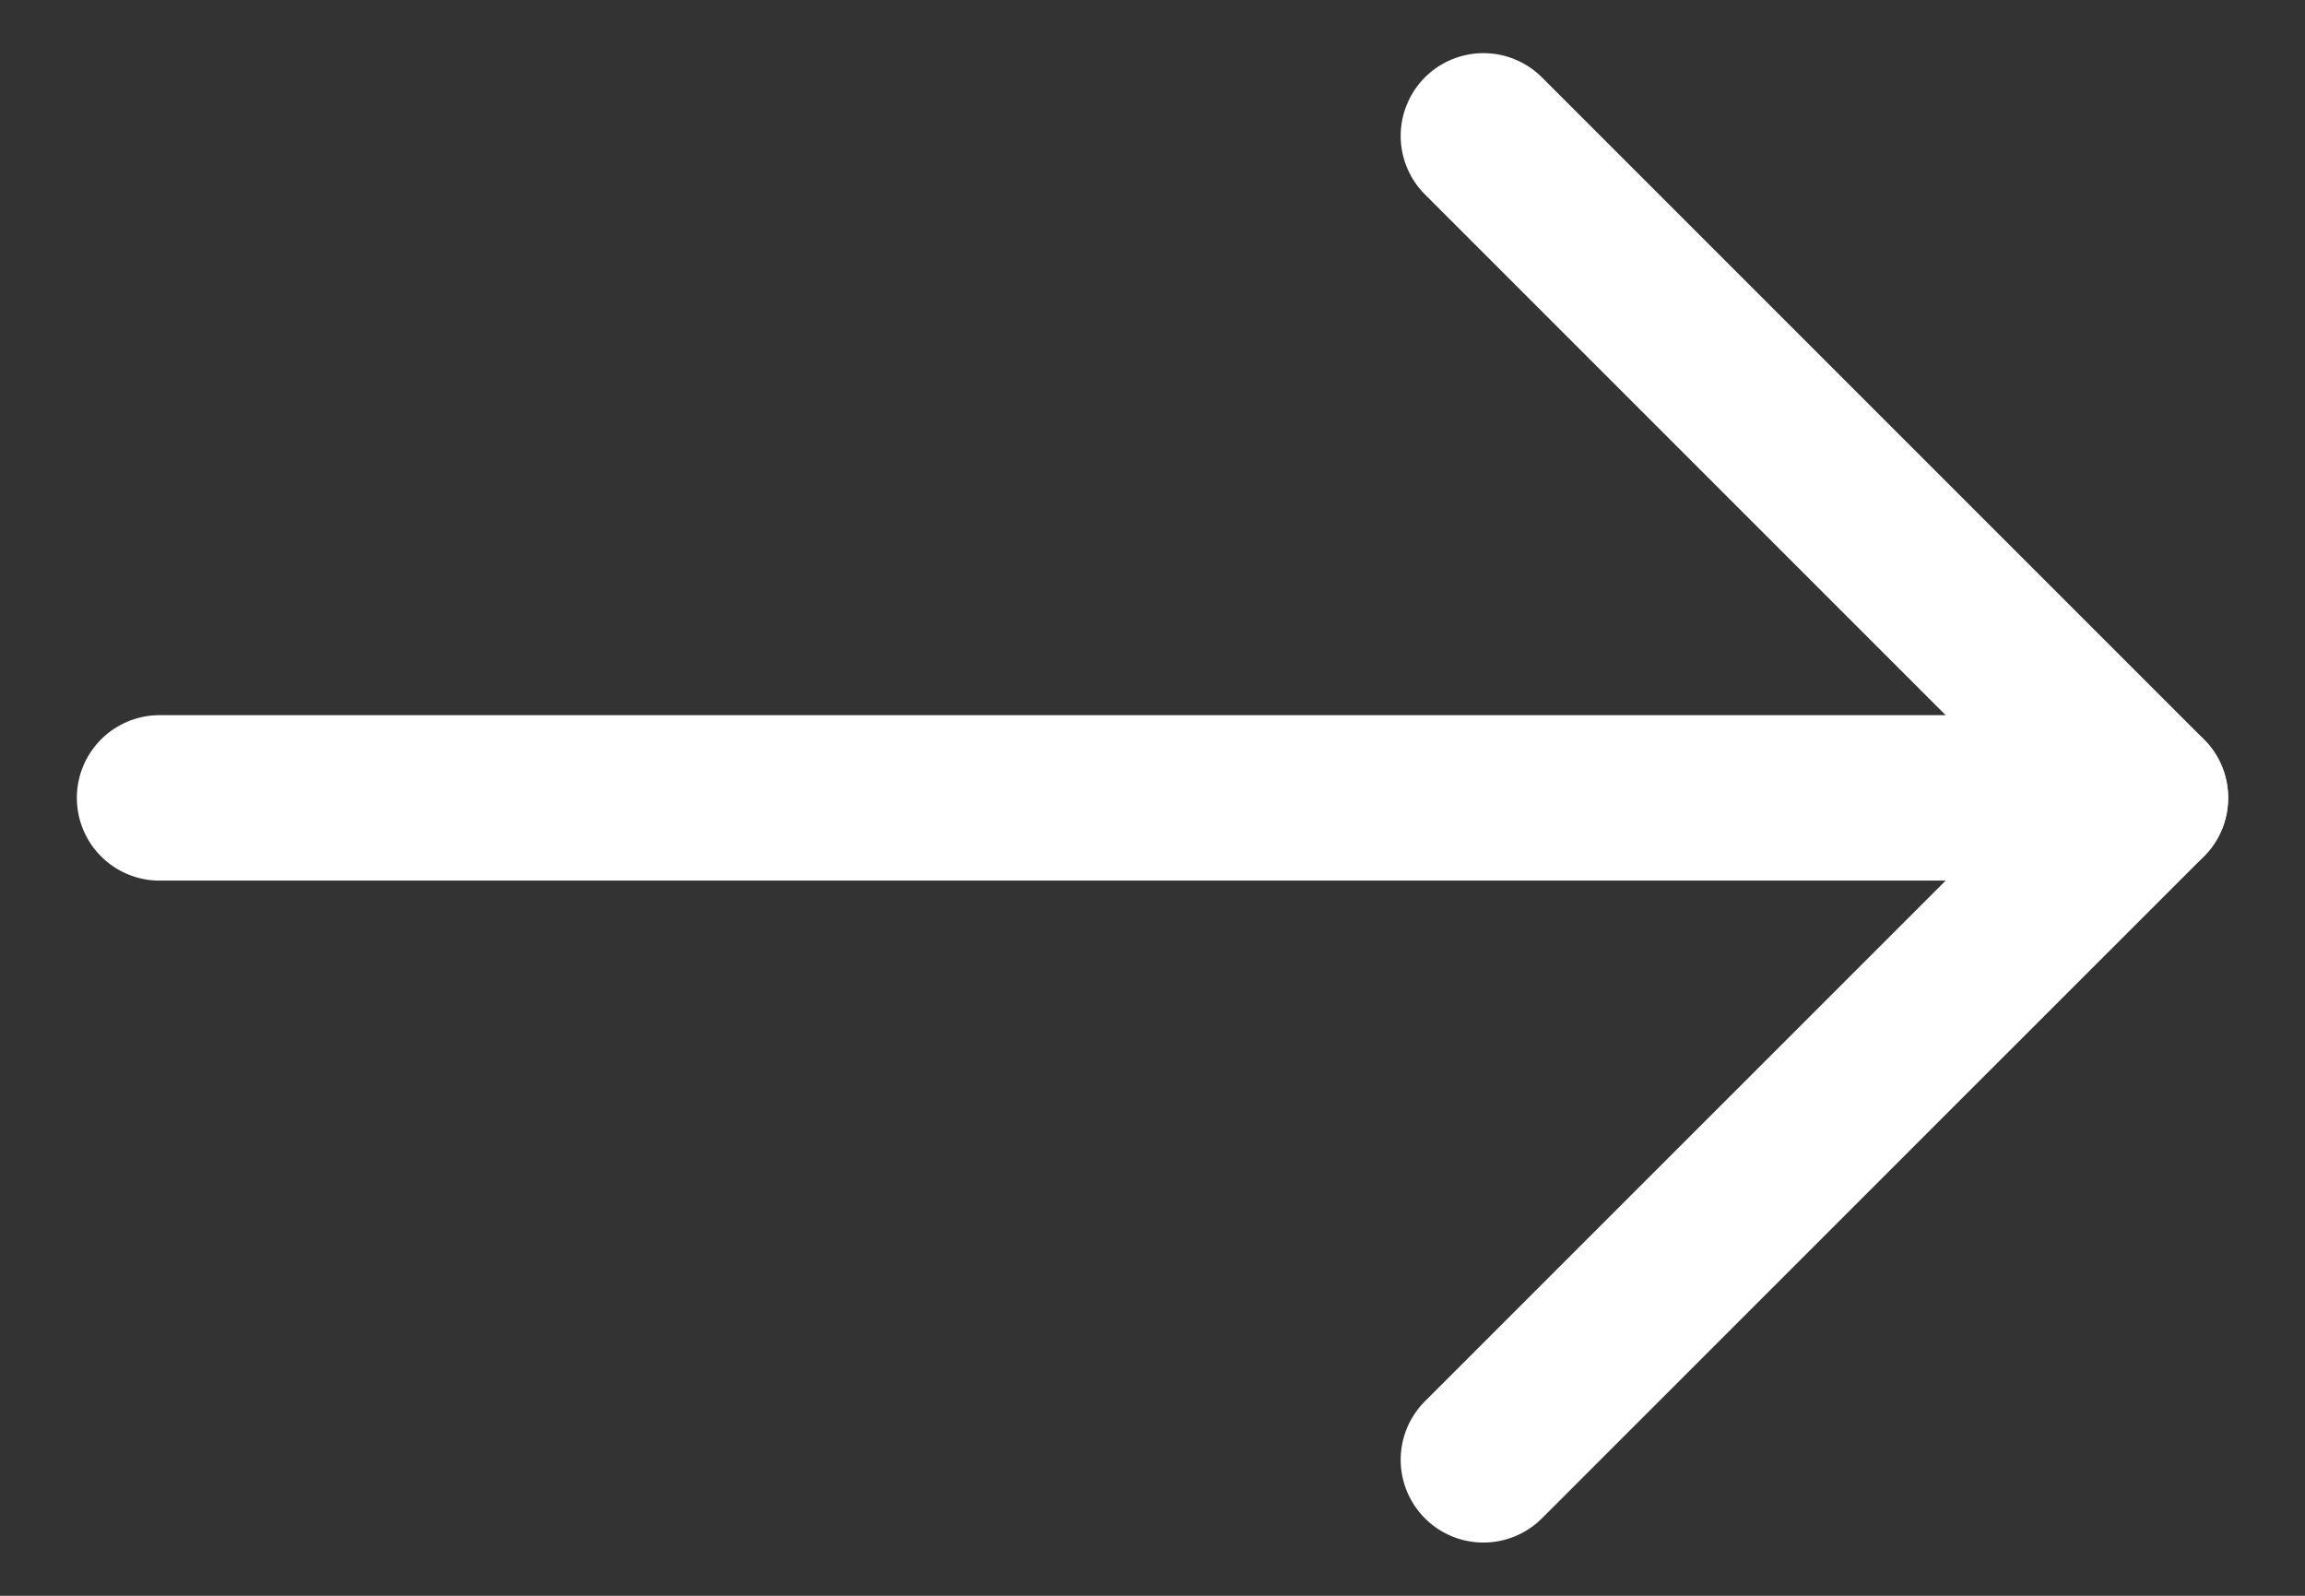
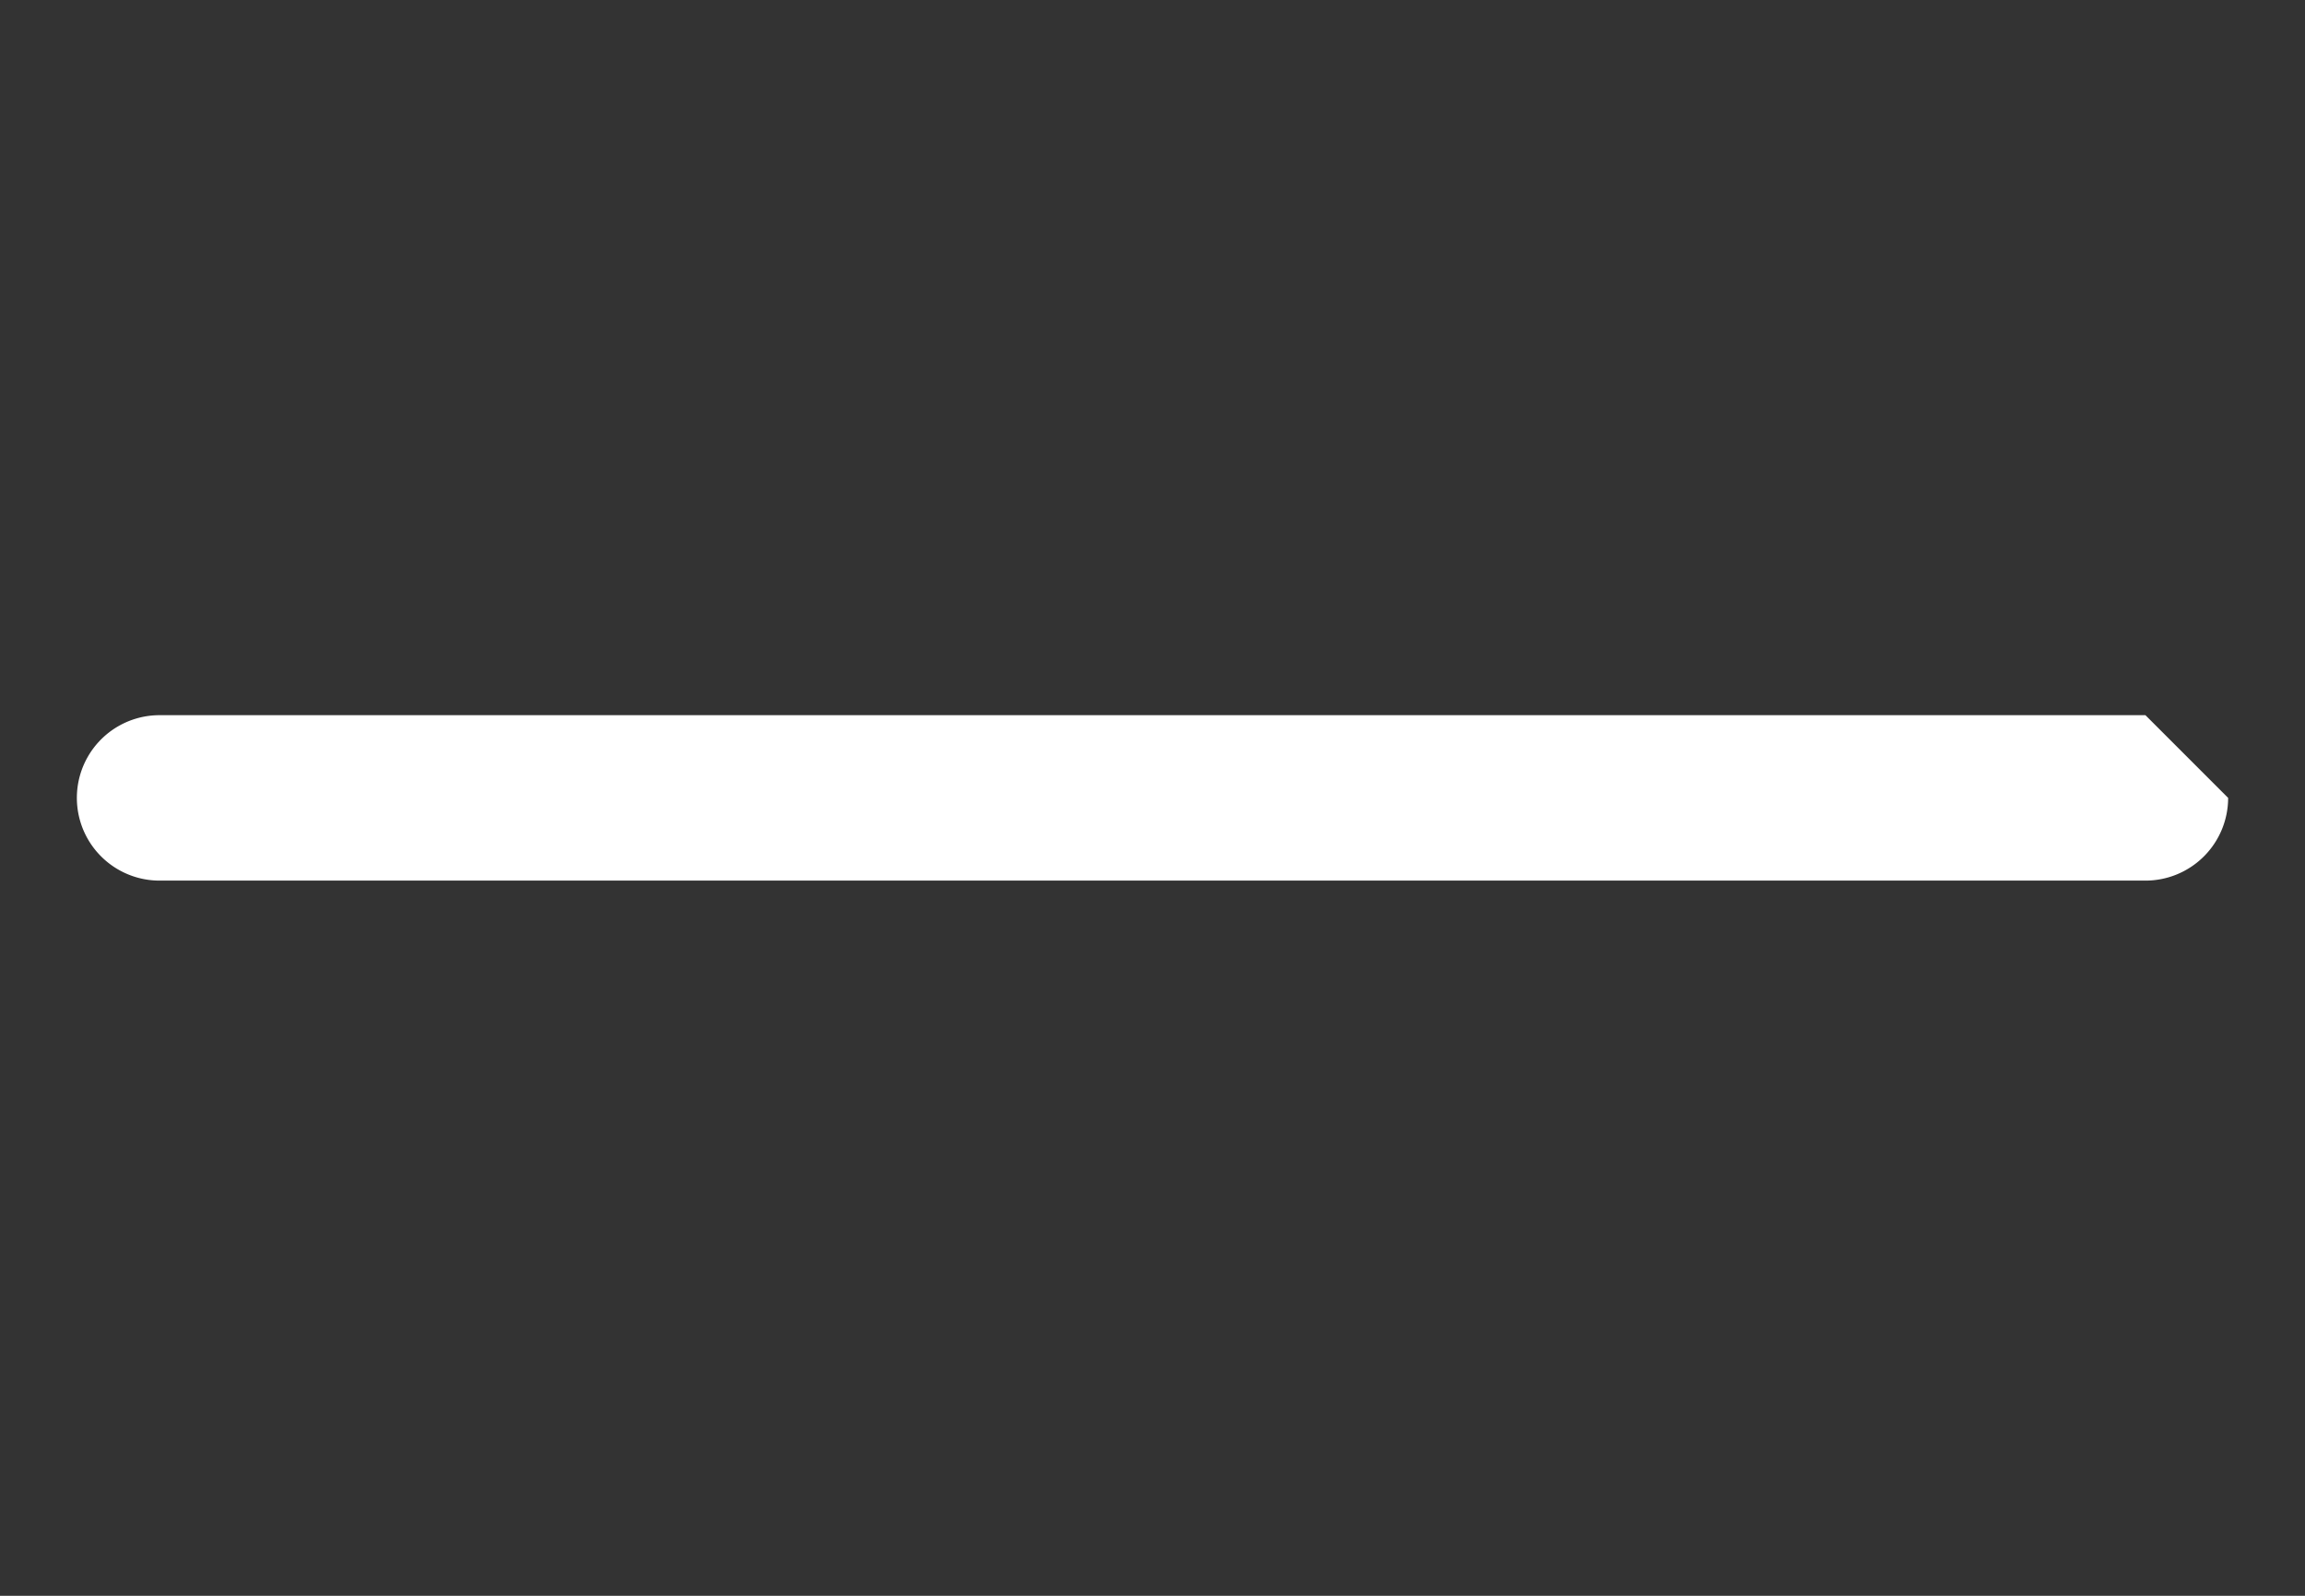
<svg xmlns="http://www.w3.org/2000/svg" width="26" height="18" viewBox="0 0 26 18" fill="none">
  <rect x="0" y="0" width="26" height="18" fill="#333333" stroke="none" />
-   <path d="M25.133 9a.933.933 0 01-.933.933H1.8a.933.933 0 110-1.866h22.4c.516 0 .933.418.933.933z" fill="#FFF" />
-   <path d="M25.133 9a.93.93 0 01-.273.66l-7.467 7.466a.933.933 0 11-1.32-1.32L22.88 9l-6.807-6.807a.933.933 0 111.32-1.32L24.86 8.34a.93.93 0 01.273.66z" fill="#FFF" />
+   <path d="M25.133 9a.933.933 0 01-.933.933H1.8a.933.933 0 110-1.866h22.4z" fill="#FFF" />
</svg>